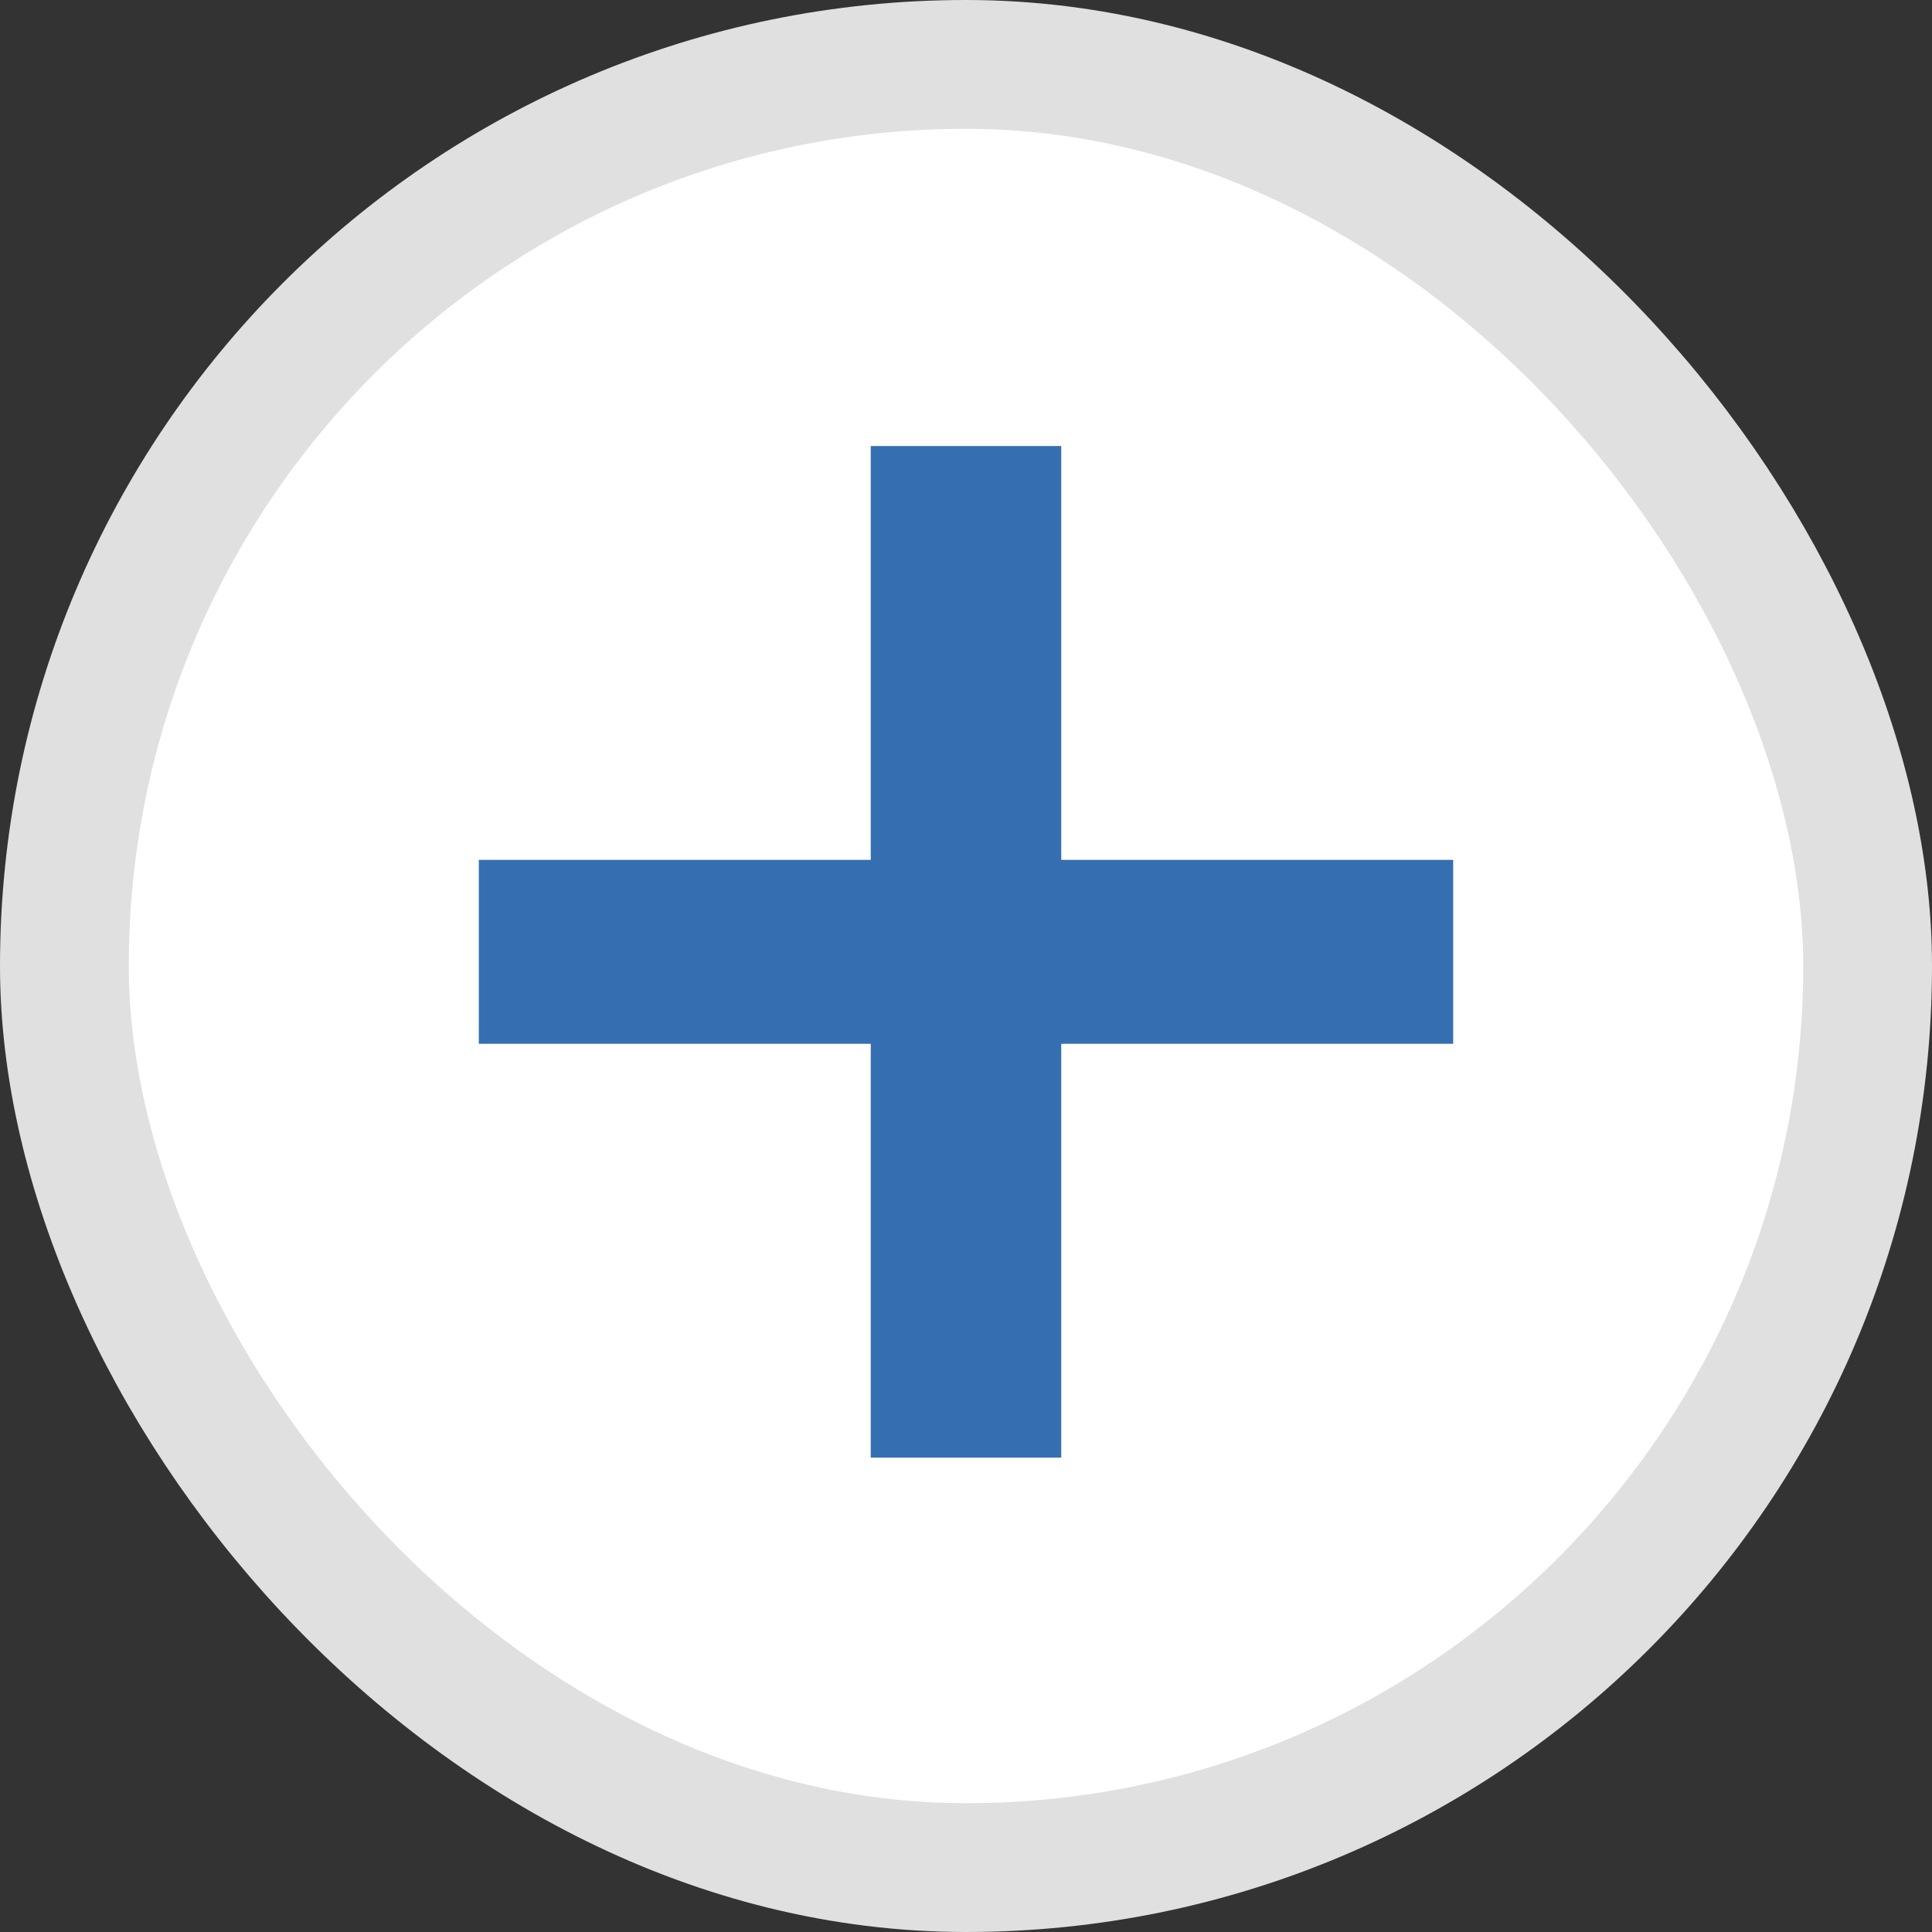
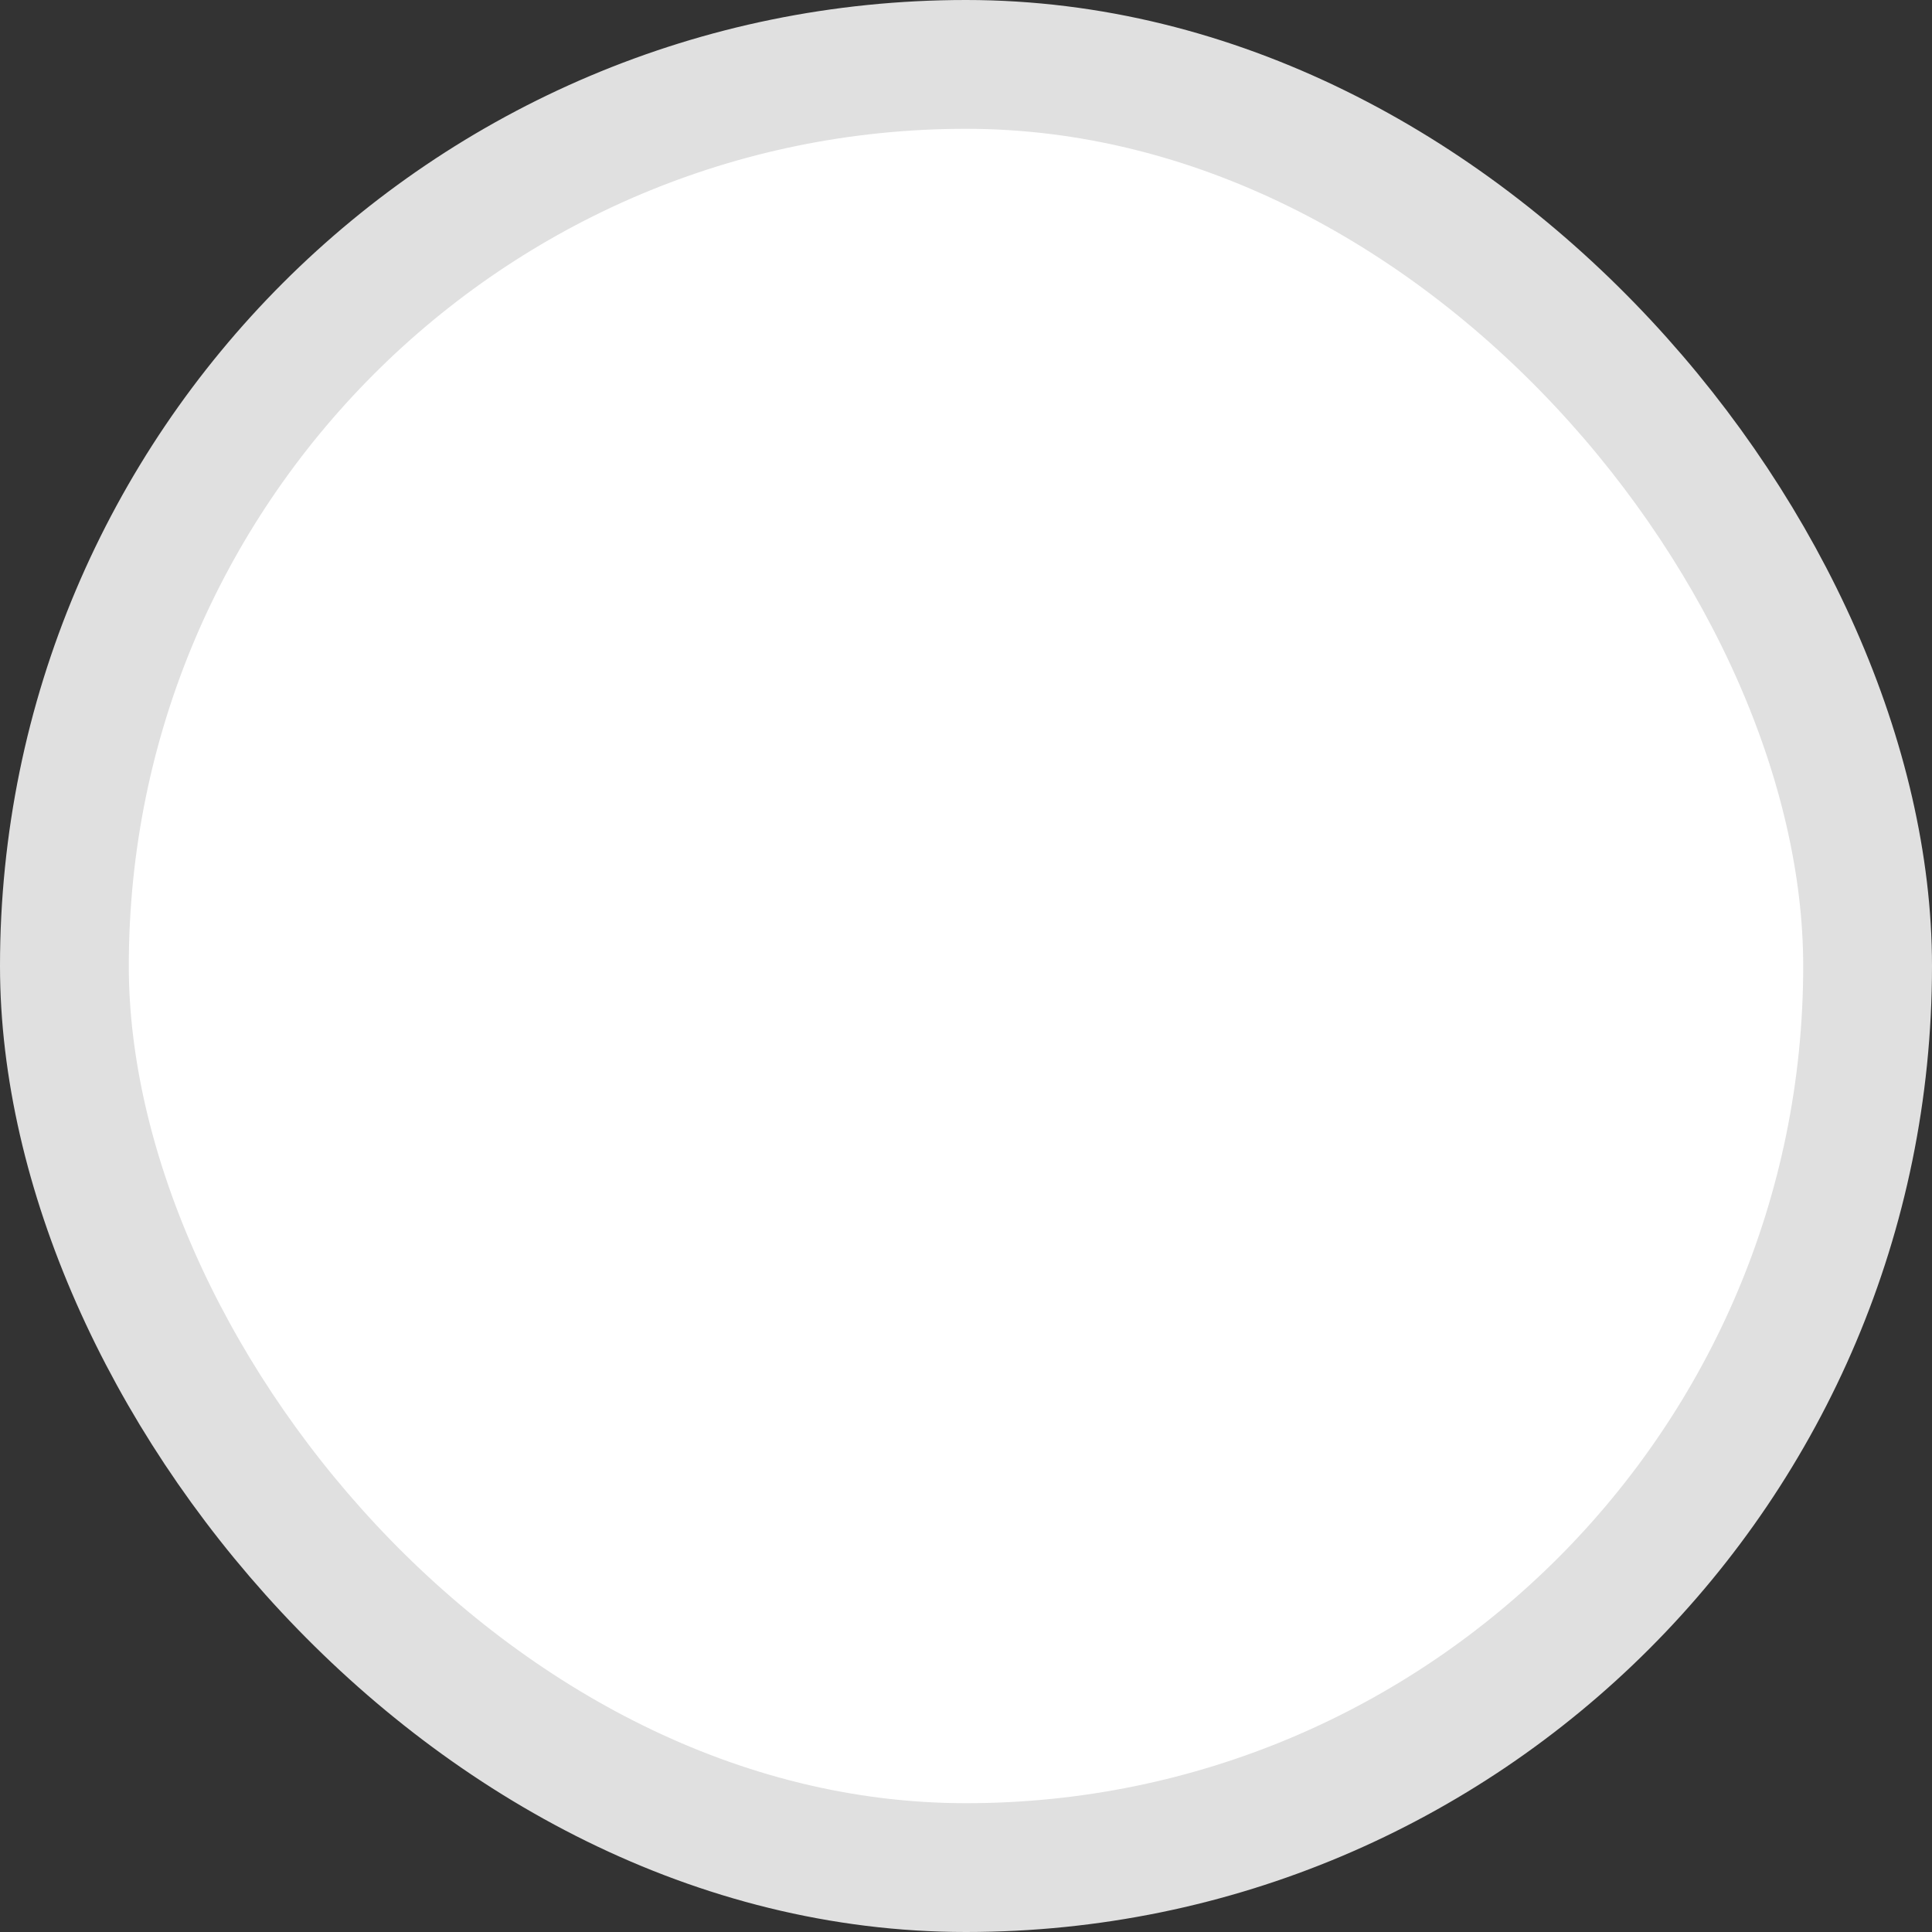
<svg xmlns="http://www.w3.org/2000/svg" width="30px" height="30px" viewBox="0 0 30 30" version="1.1">
  <rect x="0" y="0" width="30" height="30" fill="#333333" stroke="none" />
  <title>71F5BEAA-8750-4B1B-99A2-5066384CEA2A</title>
  <desc>Created with sketchtool.</desc>
  <g id="0.0-Master-Homepage" stroke="none" stroke-width="1" fill="none" fill-rule="evenodd">
    <g id="0.0-Master-Homepage-Default-View---D" transform="translate(-1128, -654)">
      <g id="isi/tray-desktop-isi/tray/desktop" transform="translate(22, 642)">
        <g id="Group-21">
          <g id="Group-6-icon/more" transform="translate(1106, 12)">
            <g id="Group-6">
              <g id="Group-22">
                <rect id="Rectangle" stroke="#E0E0E0" stroke-width="2" fill="#FFFFFF" x="1" y="1" width="28" height="28" rx="14" />
-                 <polygon id="+" fill="#356FB1" fill-rule="nonzero" points="16.479 22.634 16.479 16.208 22.565 16.208 22.565 13.352 16.479 13.352 16.479 6.926 13.521 6.926 13.521 13.352 7.435 13.352 7.435 16.208 13.521 16.208 13.521 22.634" />
              </g>
            </g>
          </g>
        </g>
      </g>
    </g>
  </g>
</svg>